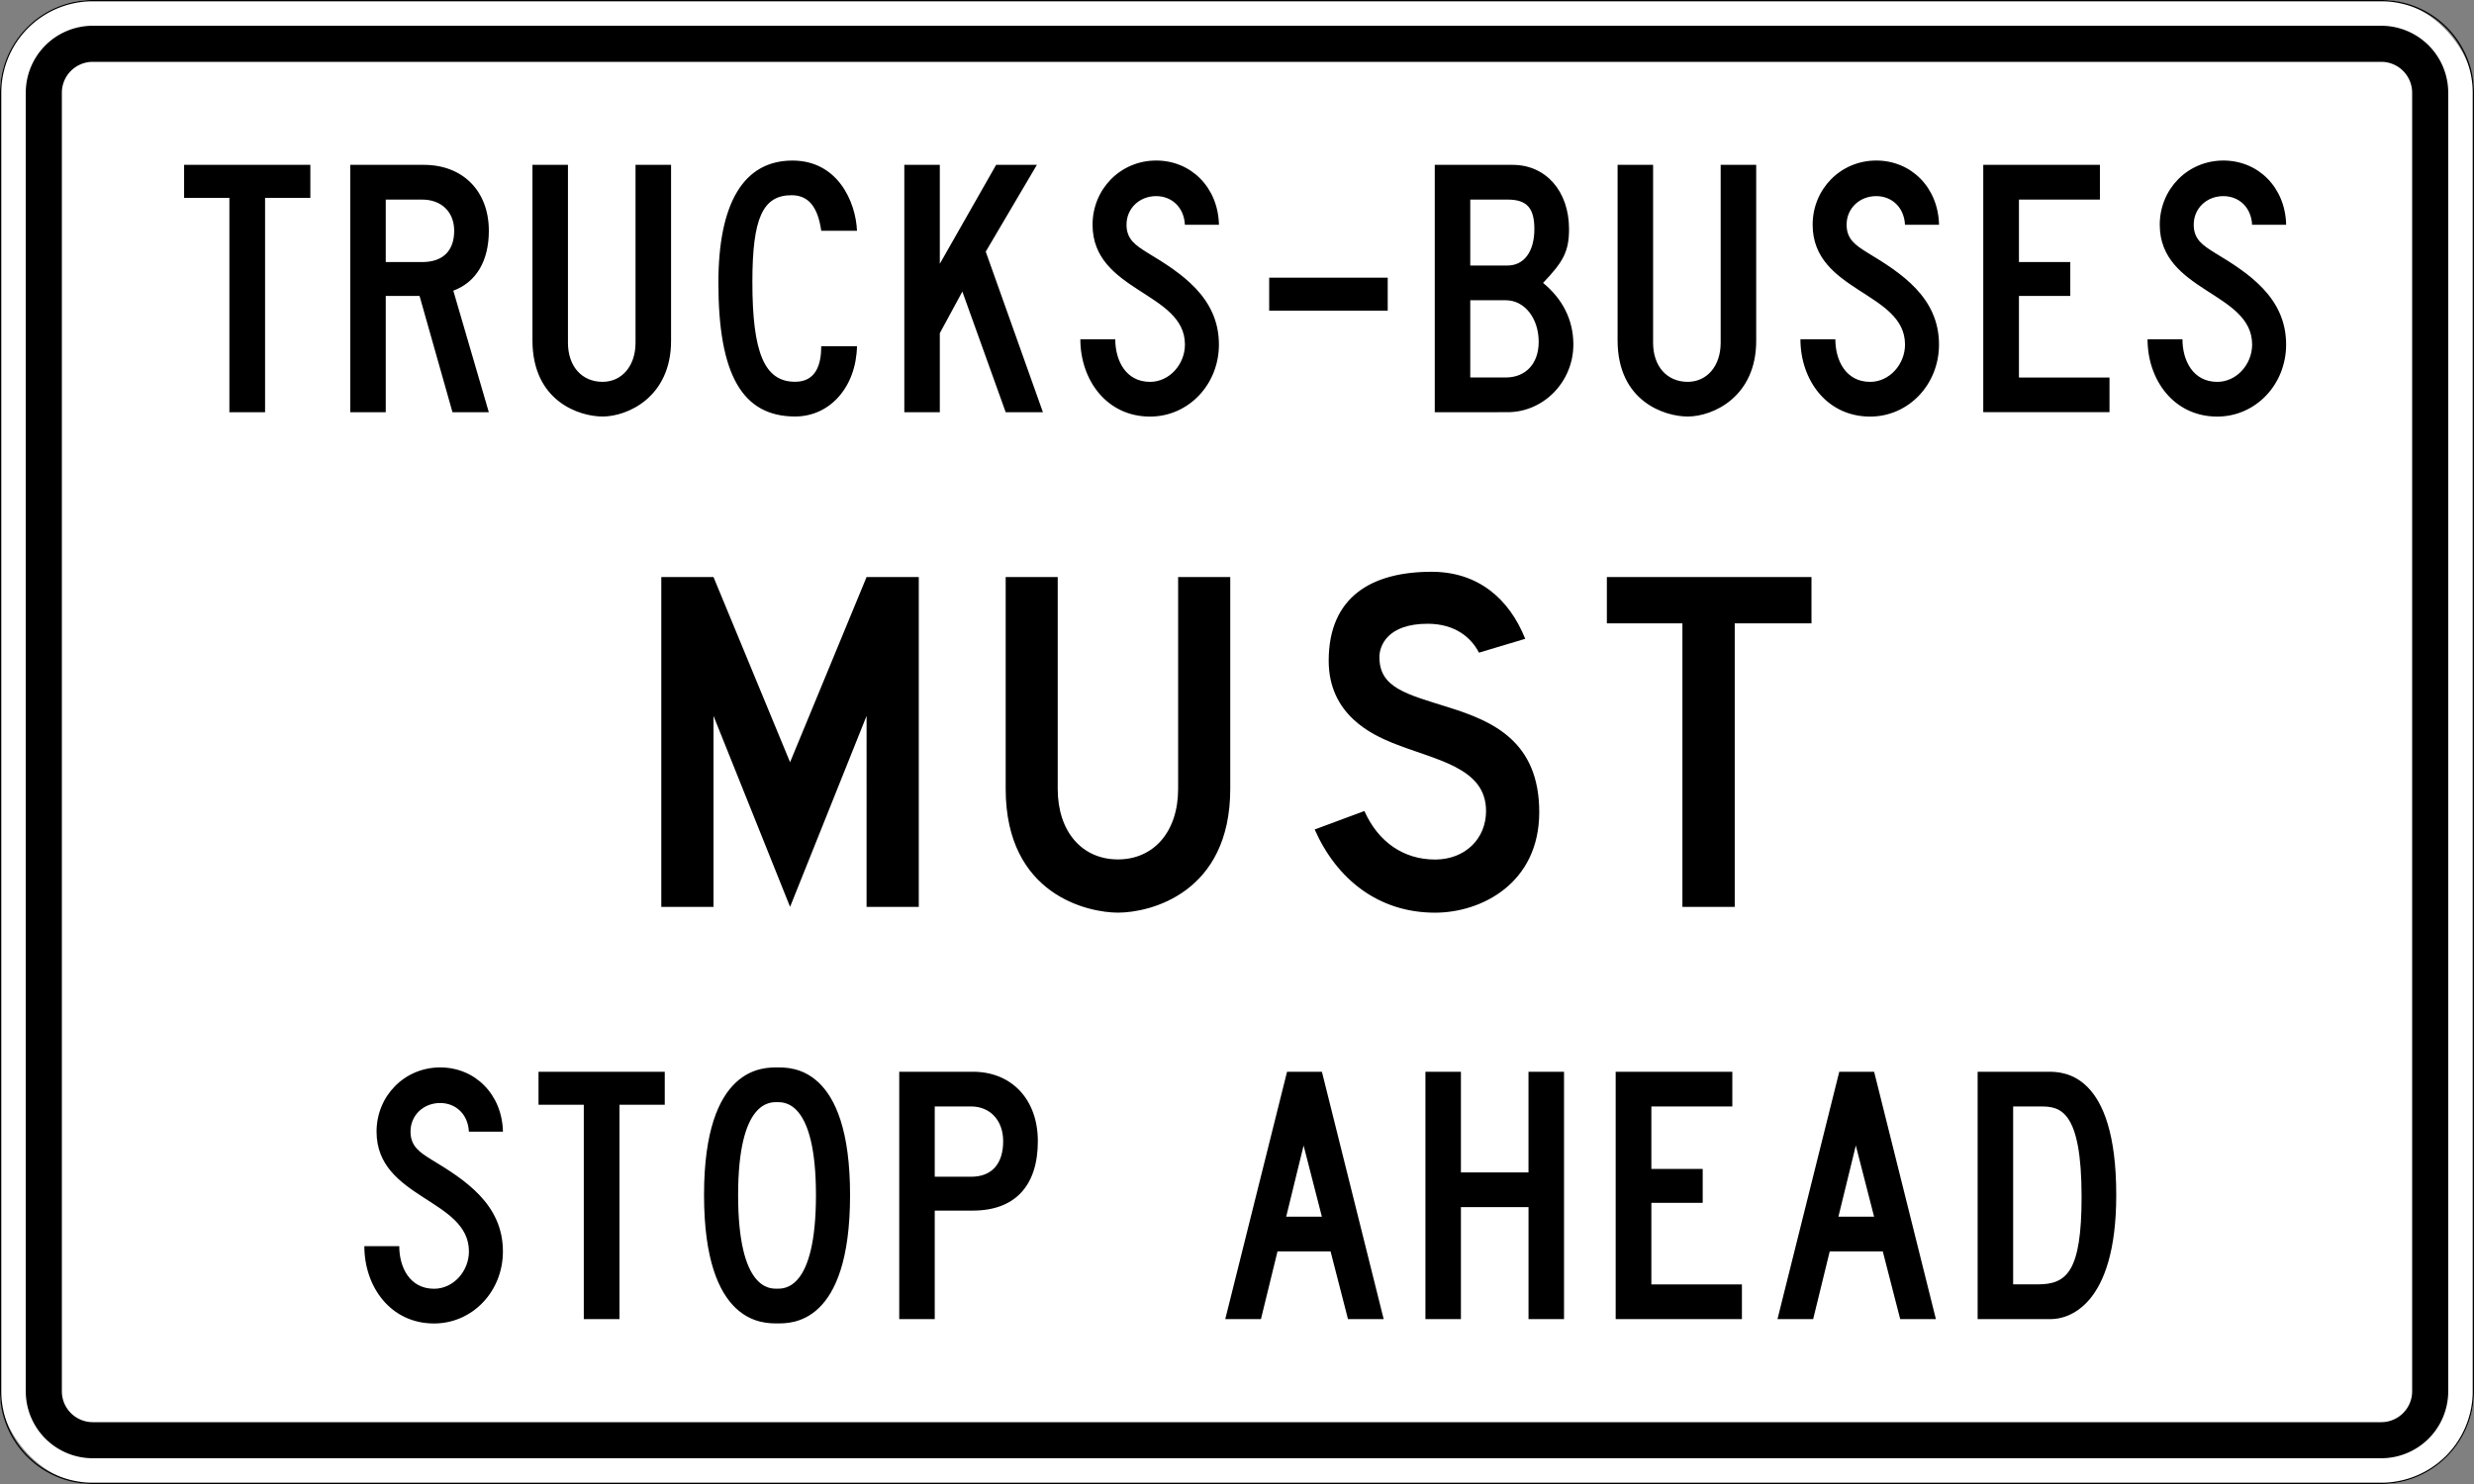
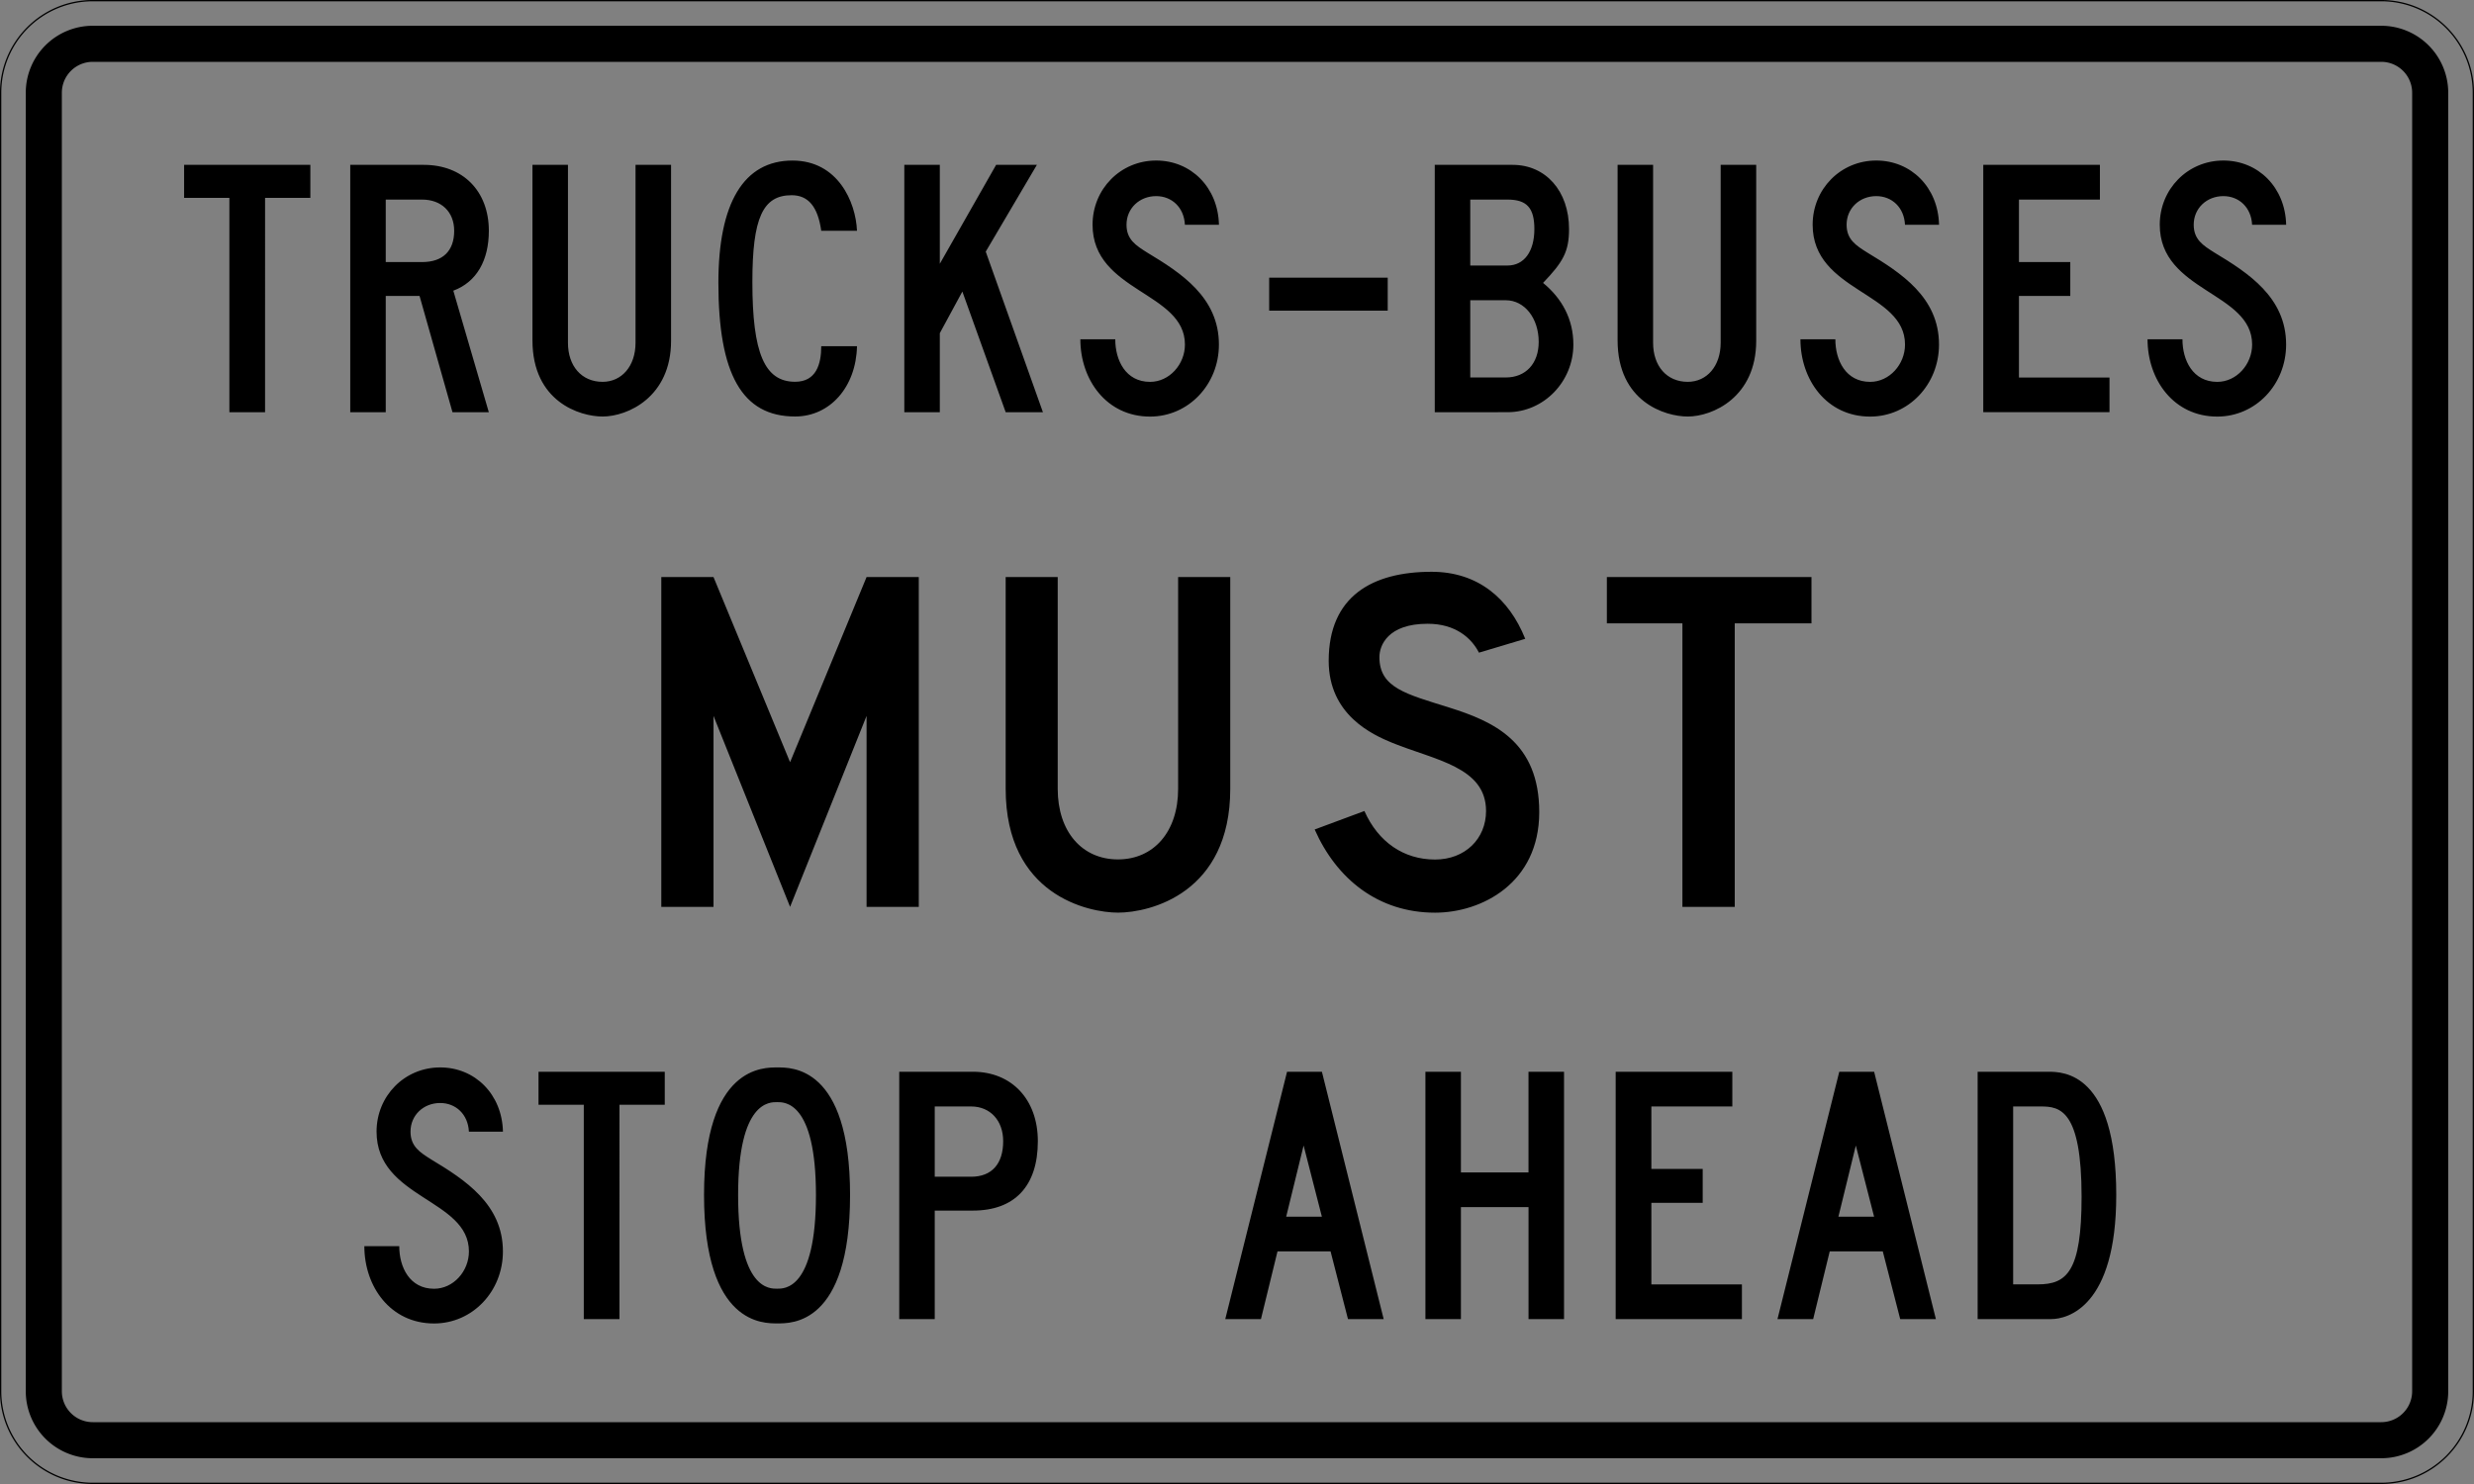
<svg xmlns="http://www.w3.org/2000/svg" width="5400" height="3240">
  <rect width="100%" height="100%" fill="#808080" stroke="none" />
-   <rect width="5400" height="3240" rx="202.5" style="fill:#fff" />
  <path d="M5197.5 2.817A199.681 199.681 0 0 1 5397.183 202.5v2835a199.681 199.681 0 0 1-199.683 199.683h-4995A199.682 199.682 0 0 1 2.817 3037.5v-2835A199.682 199.682 0 0 1 202.5 2.817h4995m0-2.817h-4995C90.662 0 0 90.662 0 202.5v2835C0 3149.338 90.662 3240 202.5 3240h4995c111.838 0 202.5-90.662 202.5-202.5v-2835C5400 90.662 5309.338 0 5197.5 0Z" />
  <path d="M5197.5 135a67.507 67.507 0 0 1 67.5 67.5v2835a67.507 67.507 0 0 1-67.5 67.5h-4995a67.508 67.508 0 0 1-67.5-67.5v-2835a67.507 67.507 0 0 1 67.5-67.5h4995m0-78.75h-4995A146.256 146.256 0 0 0 56.25 202.5v2835a146.256 146.256 0 0 0 146.25 146.25h4995a146.256 146.256 0 0 0 146.25-146.25v-2835A146.256 146.256 0 0 0 5197.5 56.25Z" />
  <path d="M578.568 899.938h-77.896V431.953H401.85V359.93h275.54v72.024h-98.822ZM915.744 646.066h-73.779v253.872h-77.491V359.929h160.72c84.714 0 141.82 56.836 141.82 143.98 0 64.397-26.528 111.782-77.56 130.75l77.492 265.28h-79.314Zm-73.779-210.333v136.42h79.381c45.496 0 70-24.638 70-68.244 0-41.715-28.352-68.176-69.932-68.176ZM1162.197 742.998V359.929h77.492V748.33c0 50.829 29.7 85.322 75.6 85.322 41.582 0 71.89-34.089 71.89-85.322v-388.4h77.558v384.215c0 122.852-94.906 165.243-149.447 165.243-49.883 0-153.093-32.468-153.093-166.39ZM1792.532 503.909c-7.492-53.056-28.485-77.694-64.666-77.694-62.776 0-85.659 49.276-85.659 189.408 0 155.388 26.663 217.894 93.287 217.894 45.698 0 57.038-37.936 57.038-77.694h78.031c-1.89 89.034-58.928 153.498-135.07 153.498-116.034 0-167.47-92.815-167.47-291.808 0-174.22 55.149-266.966 161.733-266.966 98.957 0 138.175 90.248 140.807 153.362ZM2100.545 636.548l-49.208 90.857v172.533h-77.492V359.929h77.492v216.004l122.919-216.004h88.967l-111.647 189.476 124.809 350.533h-81.27ZM2510.284 833.72c41.851 0 76.074-37.936 76.074-81.542-.068-115.021-201.626-114.751-201.626-261.566 0-77.694 60.886-140.132 138.85-140.132 76.14 0 135.137 58.658 137.027 140.2h-74.319c-1.89-37.868-28.553-62.506-62.776-62.506-36.18 0-64.666 26.46-64.666 62.439 0 32.332 20.318 45.225 45.496 61.02 73.036 44.078 156.197 97.27 156.197 200.613 0 87.414-66.623 157.278-150.325 157.278-95.109 0-152.147-80.461-152.147-168.753h76.209c0 45.967 22.748 92.949 76.006 92.949ZM2770.245 606.24h258.722v72.024h-258.722ZM3131.646 899.938V359.929h170.17c71.685 0 122.92 56.836 122.92 140.2 0 49.478-13.232 72.024-56.702 117.52 41.58 34.088 66.151 79.583 66.151 134.53 0 80.798-64.329 147.76-143.71 147.76Zm77.49-464.205v143.98h81.271c36.045 0 58.659-30.308 58.659-79.584 0-46.44-16.672-64.396-58.591-64.396Zm0 388.4h77.491c43.539 0 71.888-30.307 71.888-77.693 0-52.178-31.252-90.924-71.82-90.924h-77.56ZM3530.719 742.998V359.929h77.49V748.33c0 50.829 29.701 85.322 75.602 85.322 41.58 0 71.888-34.089 71.888-85.322v-388.4h77.559v384.215c0 122.852-94.906 165.243-149.447 165.243-49.883 0-153.092-32.468-153.092-166.39ZM4082.01 833.72c41.851 0 76.073-37.936 76.073-81.542-.067-115.021-201.624-114.751-201.624-261.566 0-77.694 60.885-140.132 138.849-140.132 76.141 0 135.138 58.658 137.027 140.2h-74.319c-1.89-37.868-28.553-62.506-62.776-62.506-36.18 0-64.666 26.46-64.666 62.439 0 32.332 20.318 45.225 45.497 61.02 73.035 44.078 156.197 97.27 156.197 200.613 0 87.414-66.624 157.278-150.326 157.278-95.109 0-152.147-80.461-152.147-168.753h76.208c0 45.967 22.748 92.949 76.007 92.949ZM4328.867 359.93h254.613v75.803h-176.717v136.42h112.052v73.914h-112.052v178.135h197.643v75.736h-275.539ZM4839.66 833.72c41.85 0 76.072-37.936 76.072-81.542-.067-115.021-201.624-114.751-201.624-261.566 0-77.694 60.885-140.132 138.848-140.132 76.142 0 135.138 58.658 137.028 140.2h-74.319c-1.89-37.868-28.553-62.506-62.776-62.506-36.18 0-64.666 26.46-64.666 62.439 0 32.332 20.318 45.225 45.497 61.02 73.035 44.078 156.197 97.27 156.197 200.613 0 87.414-66.624 157.278-150.326 157.278-95.109 0-152.147-80.461-152.147-168.753h76.208c0 45.967 22.748 92.949 76.007 92.949ZM947.464 2813.72c41.851 0 76.074-37.936 76.074-81.542-.067-115.02-201.626-114.75-201.626-261.566 0-77.694 60.887-140.132 138.85-140.132 76.142 0 135.138 58.659 137.028 140.2h-74.319c-1.89-37.868-28.553-62.507-62.776-62.507-36.18 0-64.666 26.461-64.666 62.44 0 32.332 20.318 45.225 45.496 61.02 73.036 44.077 156.197 97.268 156.197 200.613 0 87.413-66.624 157.277-150.325 157.277-95.109 0-152.147-80.46-152.147-168.753h76.209c0 45.968 22.747 92.95 76.005 92.95ZM1352.138 2879.938h-77.897v-467.985h-98.821v-72.024h275.54v72.024h-98.821ZM1536.694 2608.787c0-282.763 131.154-278.24 160.247-278.24s158.492-4.32 158.492 278.442c0 284.786-129.4 280.332-158.492 280.332s-160.247 4.455-160.247-280.534Zm159.37-202.504c-15.39 0-84.984-3.173-84.984 202.908 0 207.566 69.593 204.393 84.984 204.393s84.916 3.173 84.916-204.393c0-206.081-69.526-202.908-84.916-202.908ZM2040.259 2643.077v236.86h-77.492V2339.93h160.72c85.12 0 141.82 60.886 141.82 151.608 0 98.55-51.098 151.54-141.82 151.54Zm0-73.914h79.381c45.36 0 69.999-28.35 69.999-77.626 0-45.496-28.62-75.803-69.931-75.803h-79.45ZM2904.23 2732.178h-115.832l-36.114 147.76h-77.896l134.867-540.009h76.075l134.8 540.009h-77.897Zm-96.864-75.803h77.897l-39.894-155.387ZM3336.314 2635.516h-147.558v244.422h-77.49v-540.009h77.49v219.784h147.49V2339.93h77.559v540.009h-77.492ZM3526.543 2339.93h254.613v75.804h-176.717v136.42h112.052v73.913h-112.052v178.135h197.642v75.736h-275.538ZM4109.56 2732.178h-115.83l-36.114 147.76h-77.895l134.866-540.009h76.073l134.8 540.009h-77.895Zm-96.864-75.803h77.897l-39.893-155.387ZM4316.598 2879.938v-540.009h154.104c32.94 0 148.435 1.62 148.435 269.06 0 244.691-106.652 270.949-142.022 270.949Zm138.04-464.204h-60.55v388.4h53.867c63.18 0 95.513-27.608 95.513-191.365 0-189.745-47.318-197.035-88.83-197.035ZM1891.475 1563.023l-166.964 416.915-167.145-416.916v416.916h-113.95v-720.063h113.95L1724.51 1664.1l166.964-404.225h113.95v720.062h-113.95ZM2195.084 1722.246v-462.37h113.59v462.37c0 93.518 53.104 154.093 131.411 154.093s131.411-60.575 131.411-154.093v-462.37h113.771v462.37c0 227.72-174.706 270.293-245.092 270.293-64.085 0-245.09-37.714-245.09-270.293ZM2869.525 1810.994l108.549-40.324c30.333 68.136 86.047 105.939 154.183 105.939 65.616 0 111.34-45.364 111.34-105.939 0-96.218-111.34-110.98-204.678-148.873-42.933-17.642-138.792-60.575-138.792-179.115 0-141.403 95.859-194.327 224.57-194.327 100.898 0 169.034 58.055 204.406 146.352l-100.987 30.243c-16.652-32.493-51.575-63.096-112.06-63.096-87.128 0-105.22 47.525-105.22 72.727 0 67.235 58.055 80.557 152.293 110.17 95.949 30.153 196.577 74.346 196.577 228.439-.09 155.354-126.19 219.44-227.45 219.44-123.67 0-214.757-73.088-262.73-181.636ZM3786.409 1979.938h-114.22v-618.983h-164.895v-101.08h446.618v101.08H3786.41Z" />
</svg>